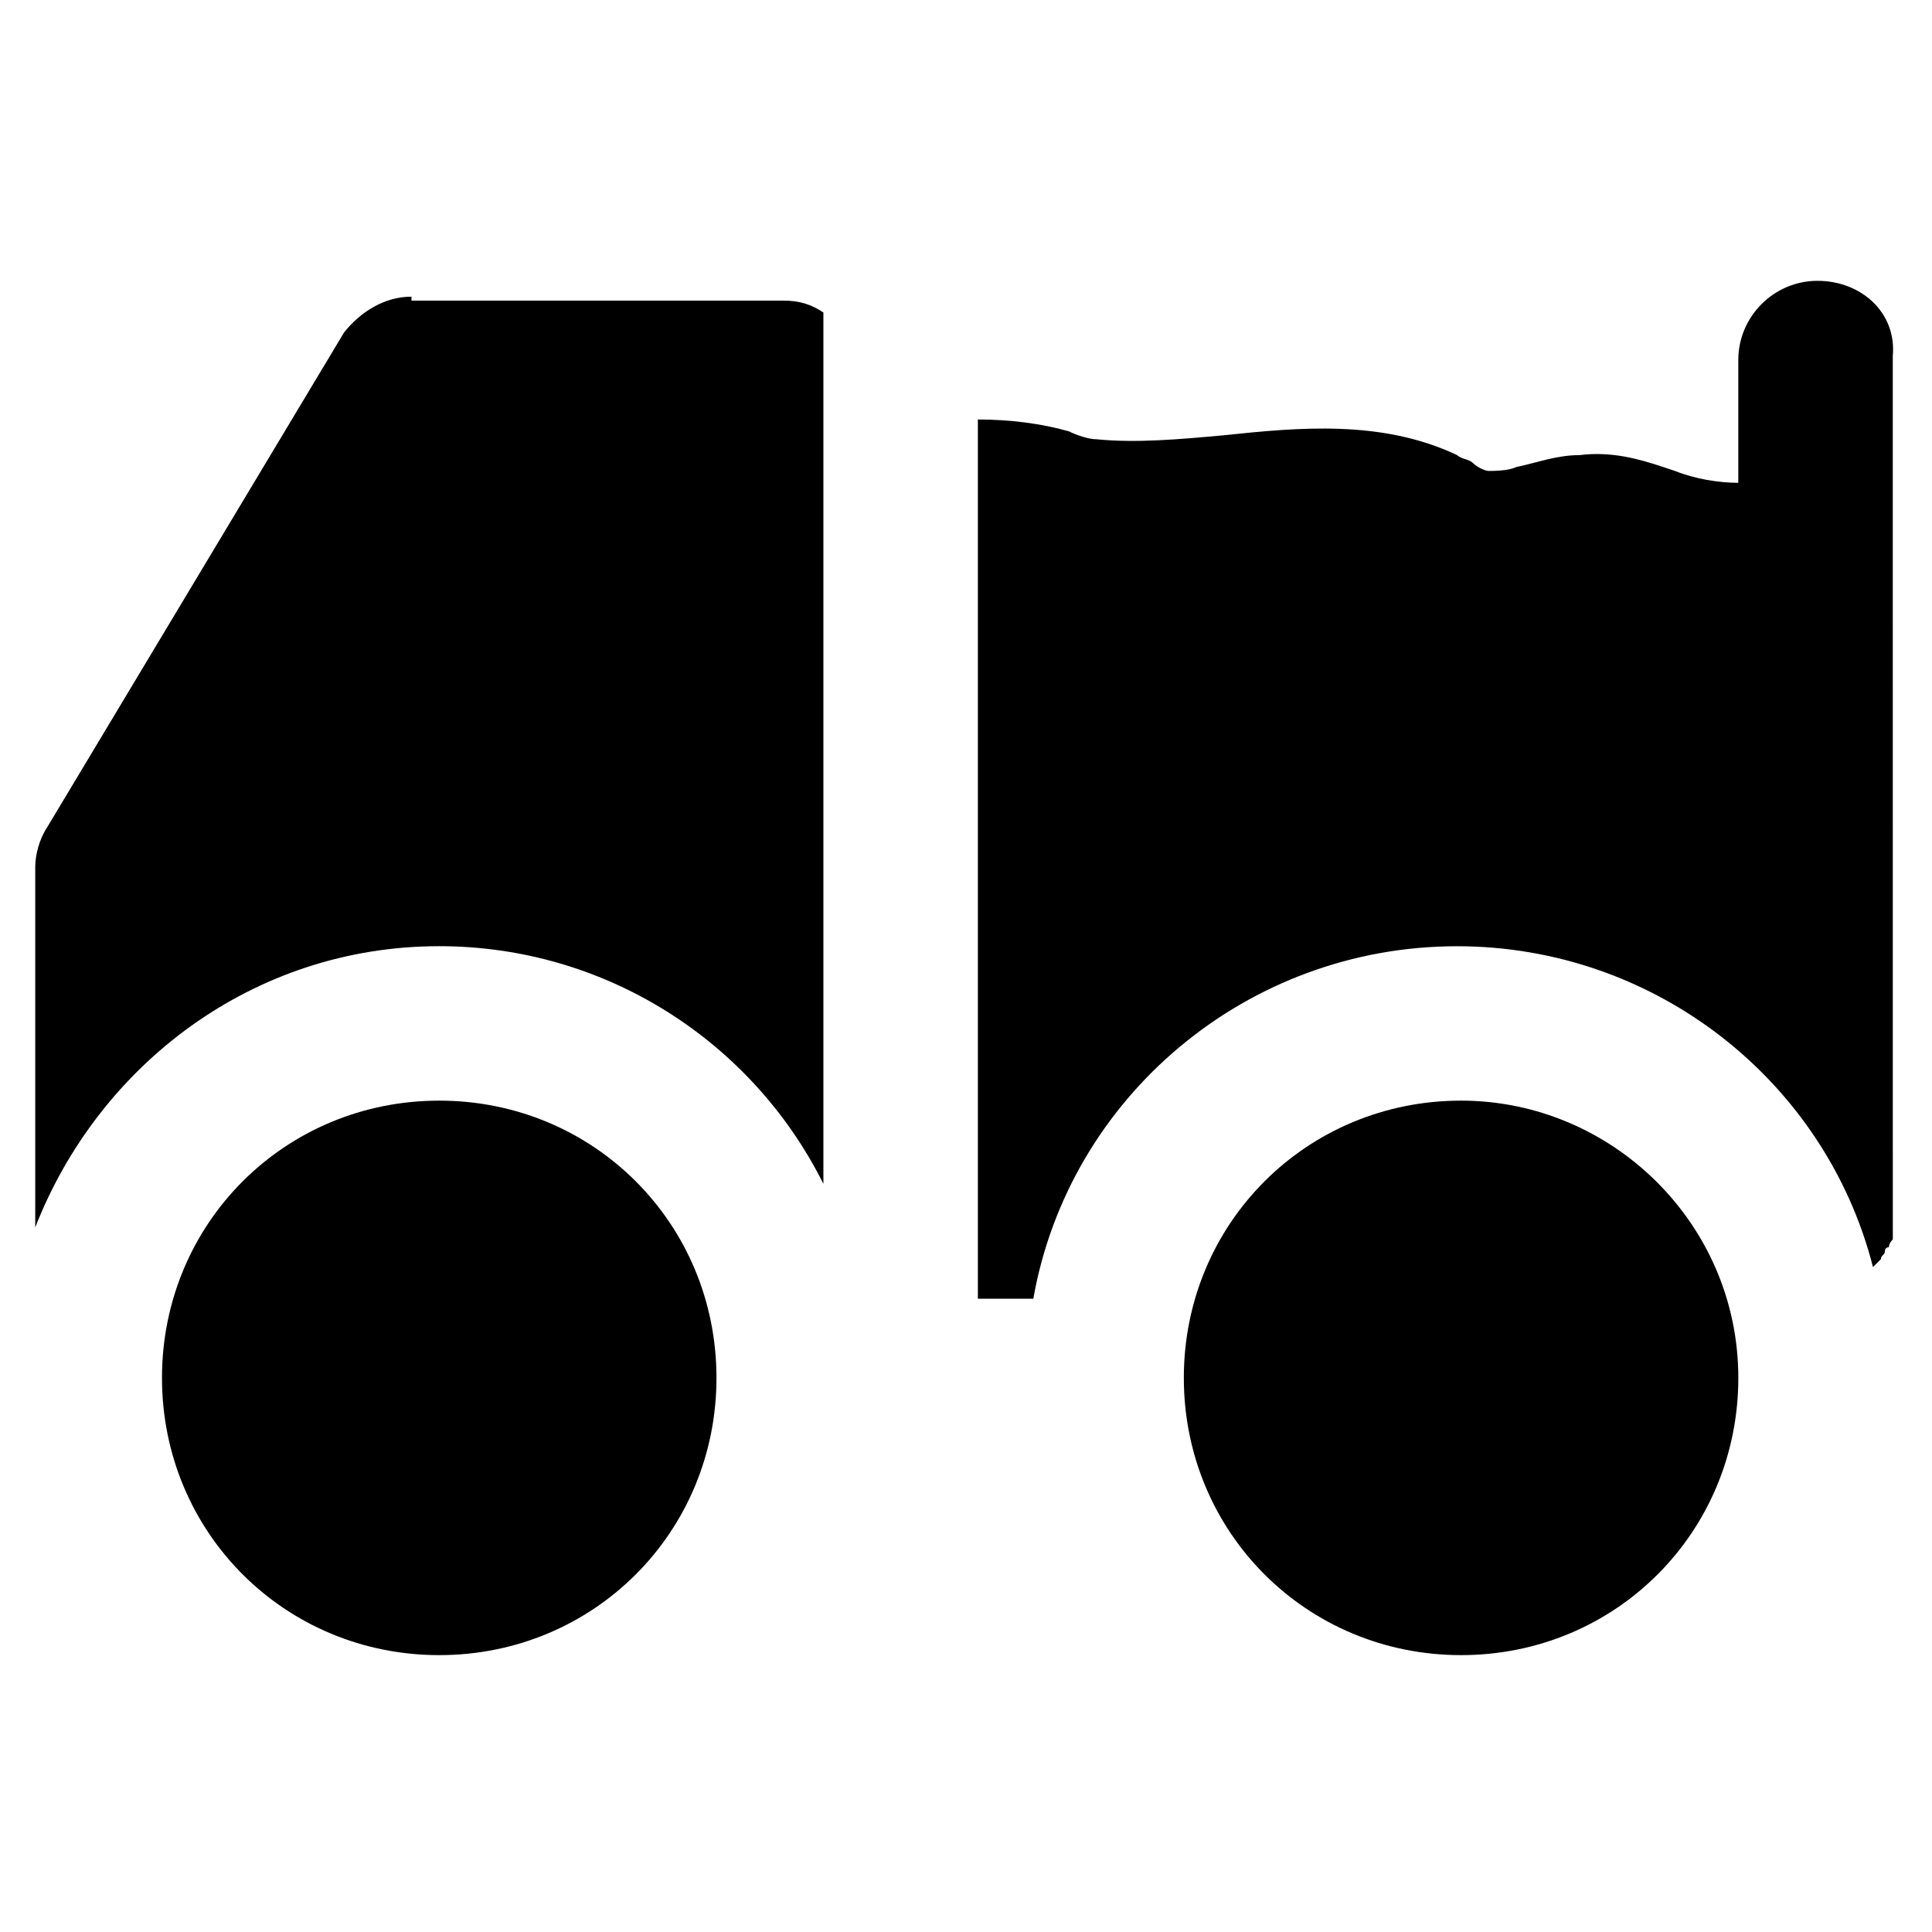
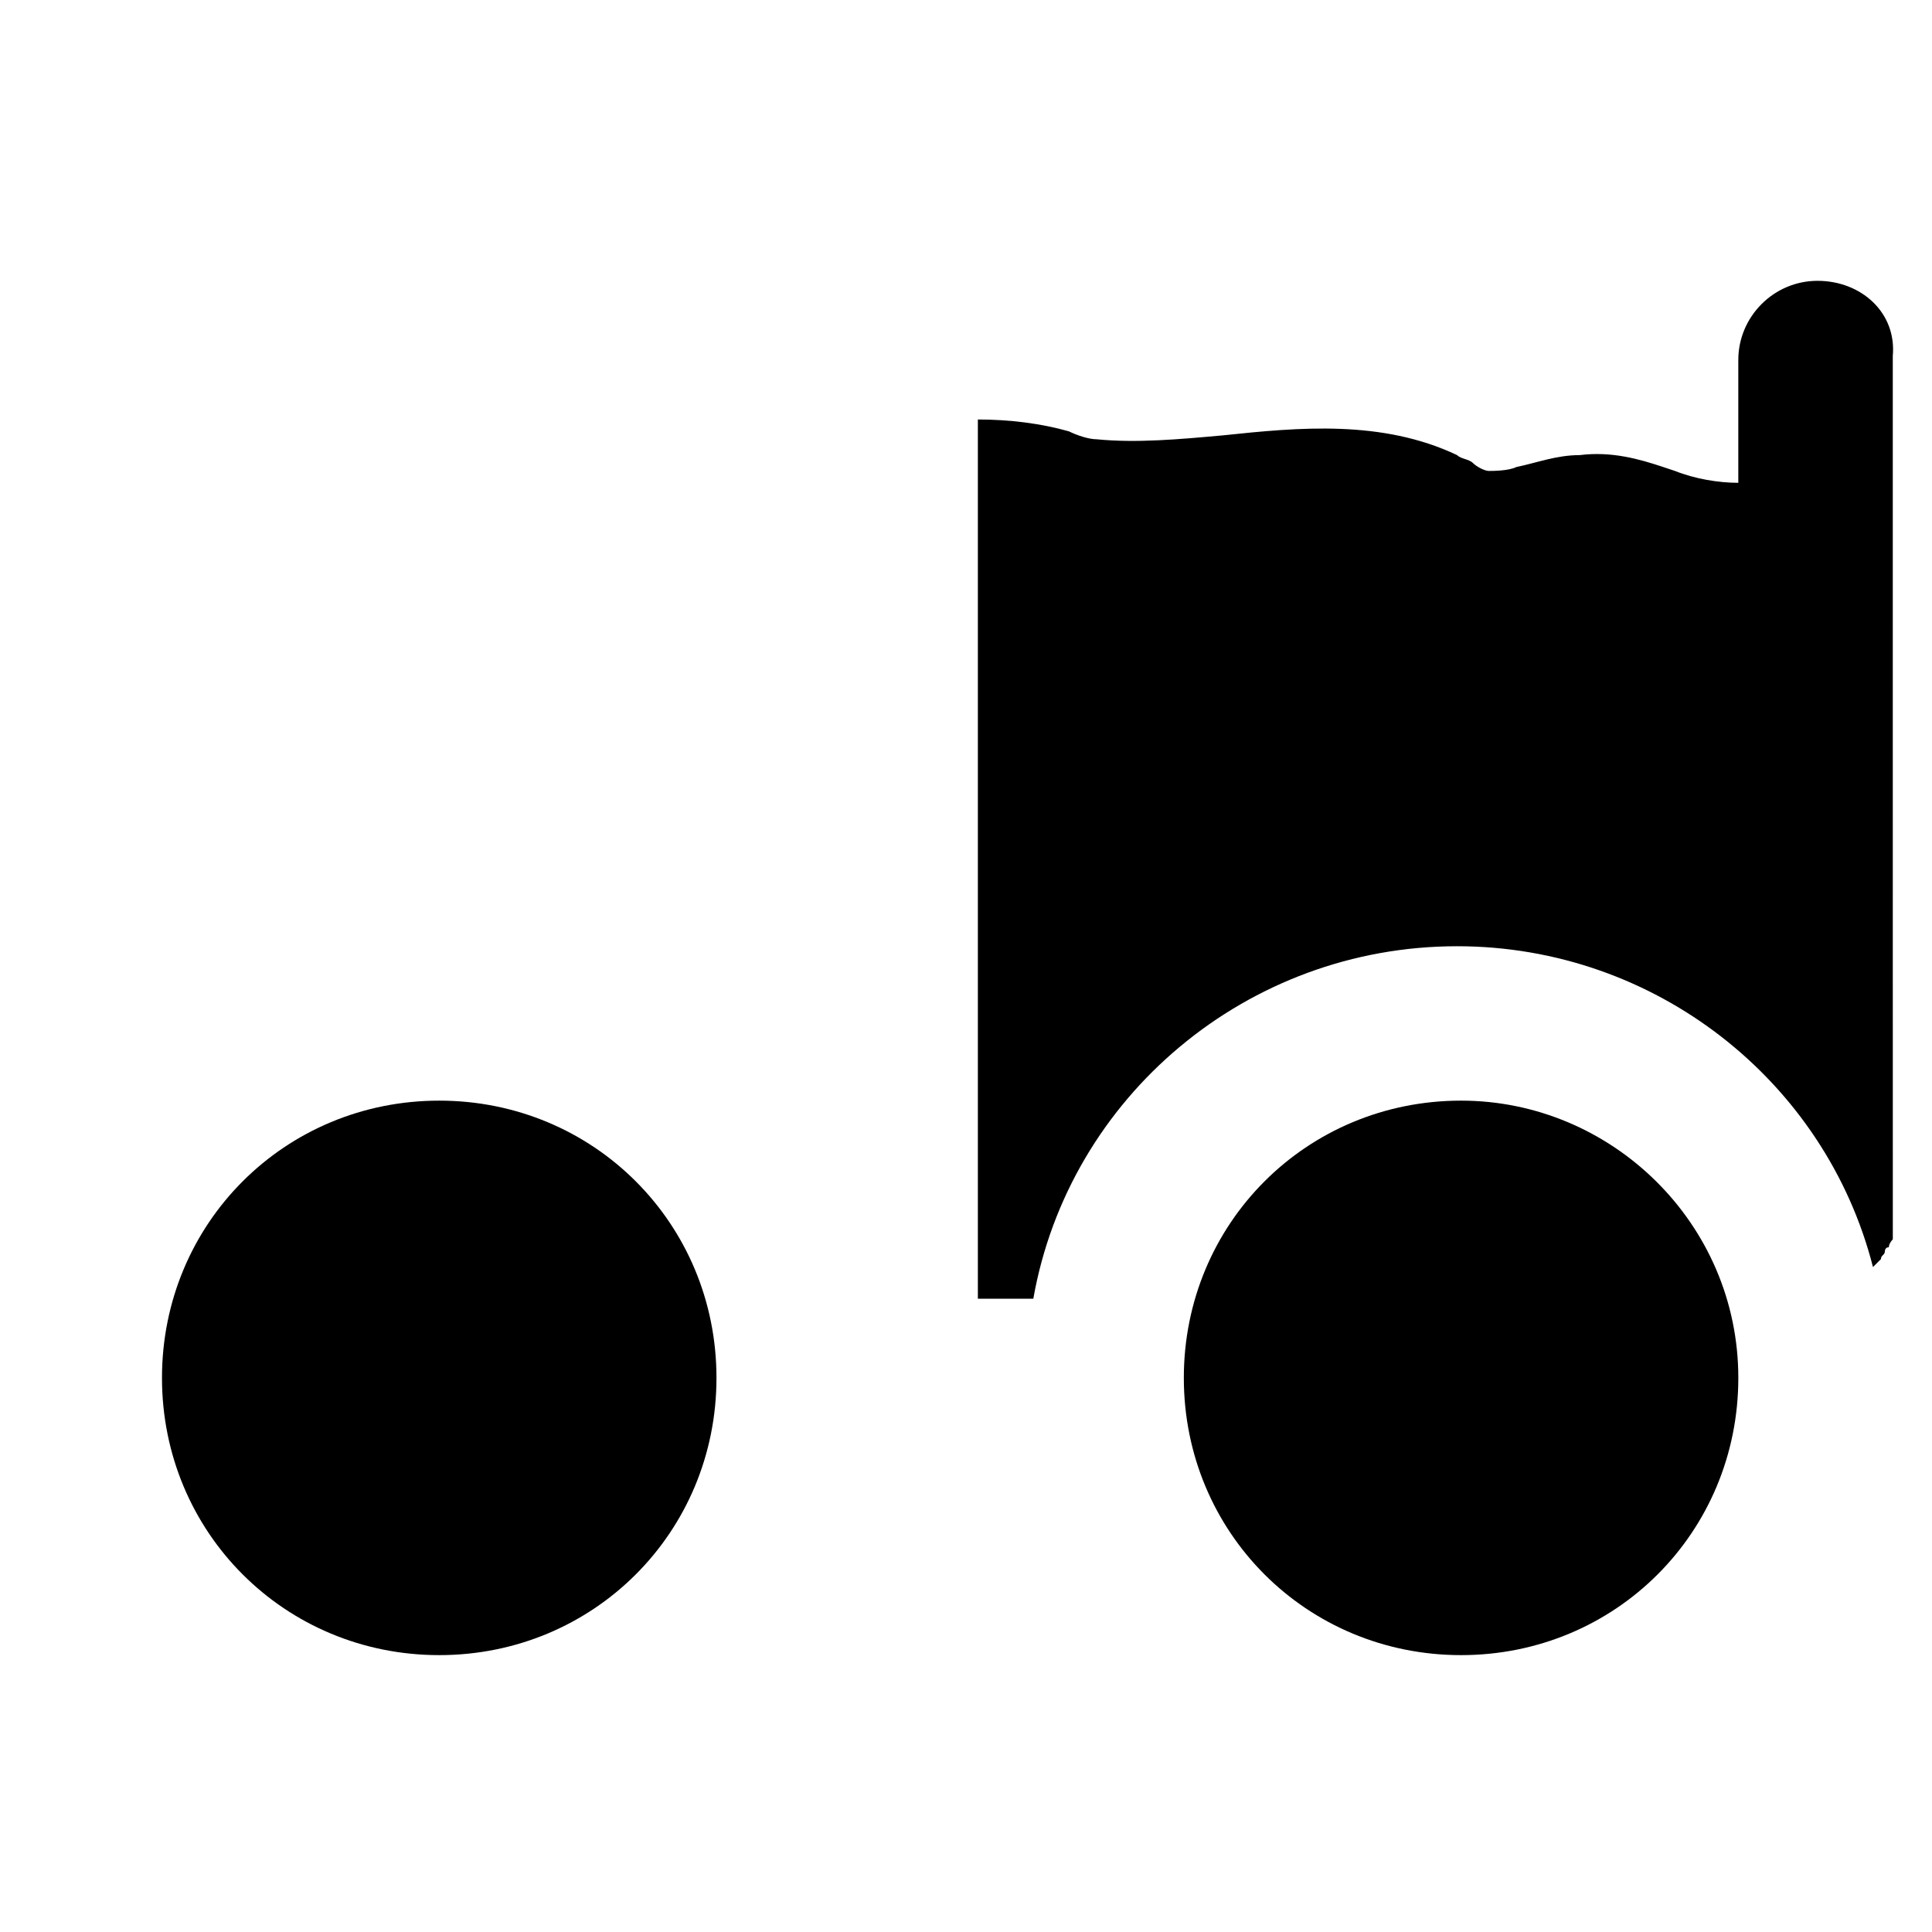
<svg xmlns="http://www.w3.org/2000/svg" fill="#000000" width="800px" height="800px" version="1.1" viewBox="144 144 512 512">
  <g>
    <path d="m531.2 435.68c-40.934 0-73.473 32.539-73.473 73.473s32.539 73.473 73.473 73.473c40.934 0 73.473-32.539 73.473-73.473s-33.59-73.473-73.473-73.473z" />
    <path d="m260.4 435.68c-40.934 0-73.473 32.539-73.473 73.473s32.539 73.473 73.473 73.473 73.473-32.539 73.473-73.473-32.539-73.473-73.473-73.473z" />
    <path d="m625.66 218.42c-11.547 0-20.992 9.445-20.992 20.992v32.539c-5.246 0-11.547-1.051-16.793-3.148l-3.148-1.051c-6.297-2.098-13.645-4.199-22.043-3.148-6.297 0-11.547 2.098-16.793 3.148-2.098 1.051-6.297 1.051-7.348 1.051s-3.148-1.051-4.199-2.098c-1.051-1.051-3.148-1.051-4.199-2.098-19.941-9.445-41.984-7.348-61.926-5.246-11.547 1.051-23.09 2.098-33.586 1.051-2.098 0-5.246-1.051-7.348-2.098-7.348-2.098-15.742-3.148-24.141-3.148v233.01h14.695c9.445-53.531 56.68-93.414 112.31-93.414 52.48 0 97.613 35.688 110.21 85.02l2.102-2.102c0-1.051 1.051-1.051 1.051-2.098 0 0 0-1.051 1.051-1.051 0-1.051 1.051-2.098 1.051-2.098v-1.051-4.199l-0.008-175.29v-53.531c1.051-11.547-8.398-19.941-19.941-19.941z" />
-     <path d="m253.05 222.62c-7.348 0-13.645 4.199-17.844 9.445l-78.719 131.2c-2.098 3.148-3.148 7.348-3.148 10.496v92.363 3.148c16.793-43.035 57.727-74.523 107.06-74.523 44.082 0 82.918 25.191 101.81 62.977v-230.91c-3.148-2.098-6.297-3.148-10.496-3.148l-98.664 0.004z" />
  </g>
</svg>